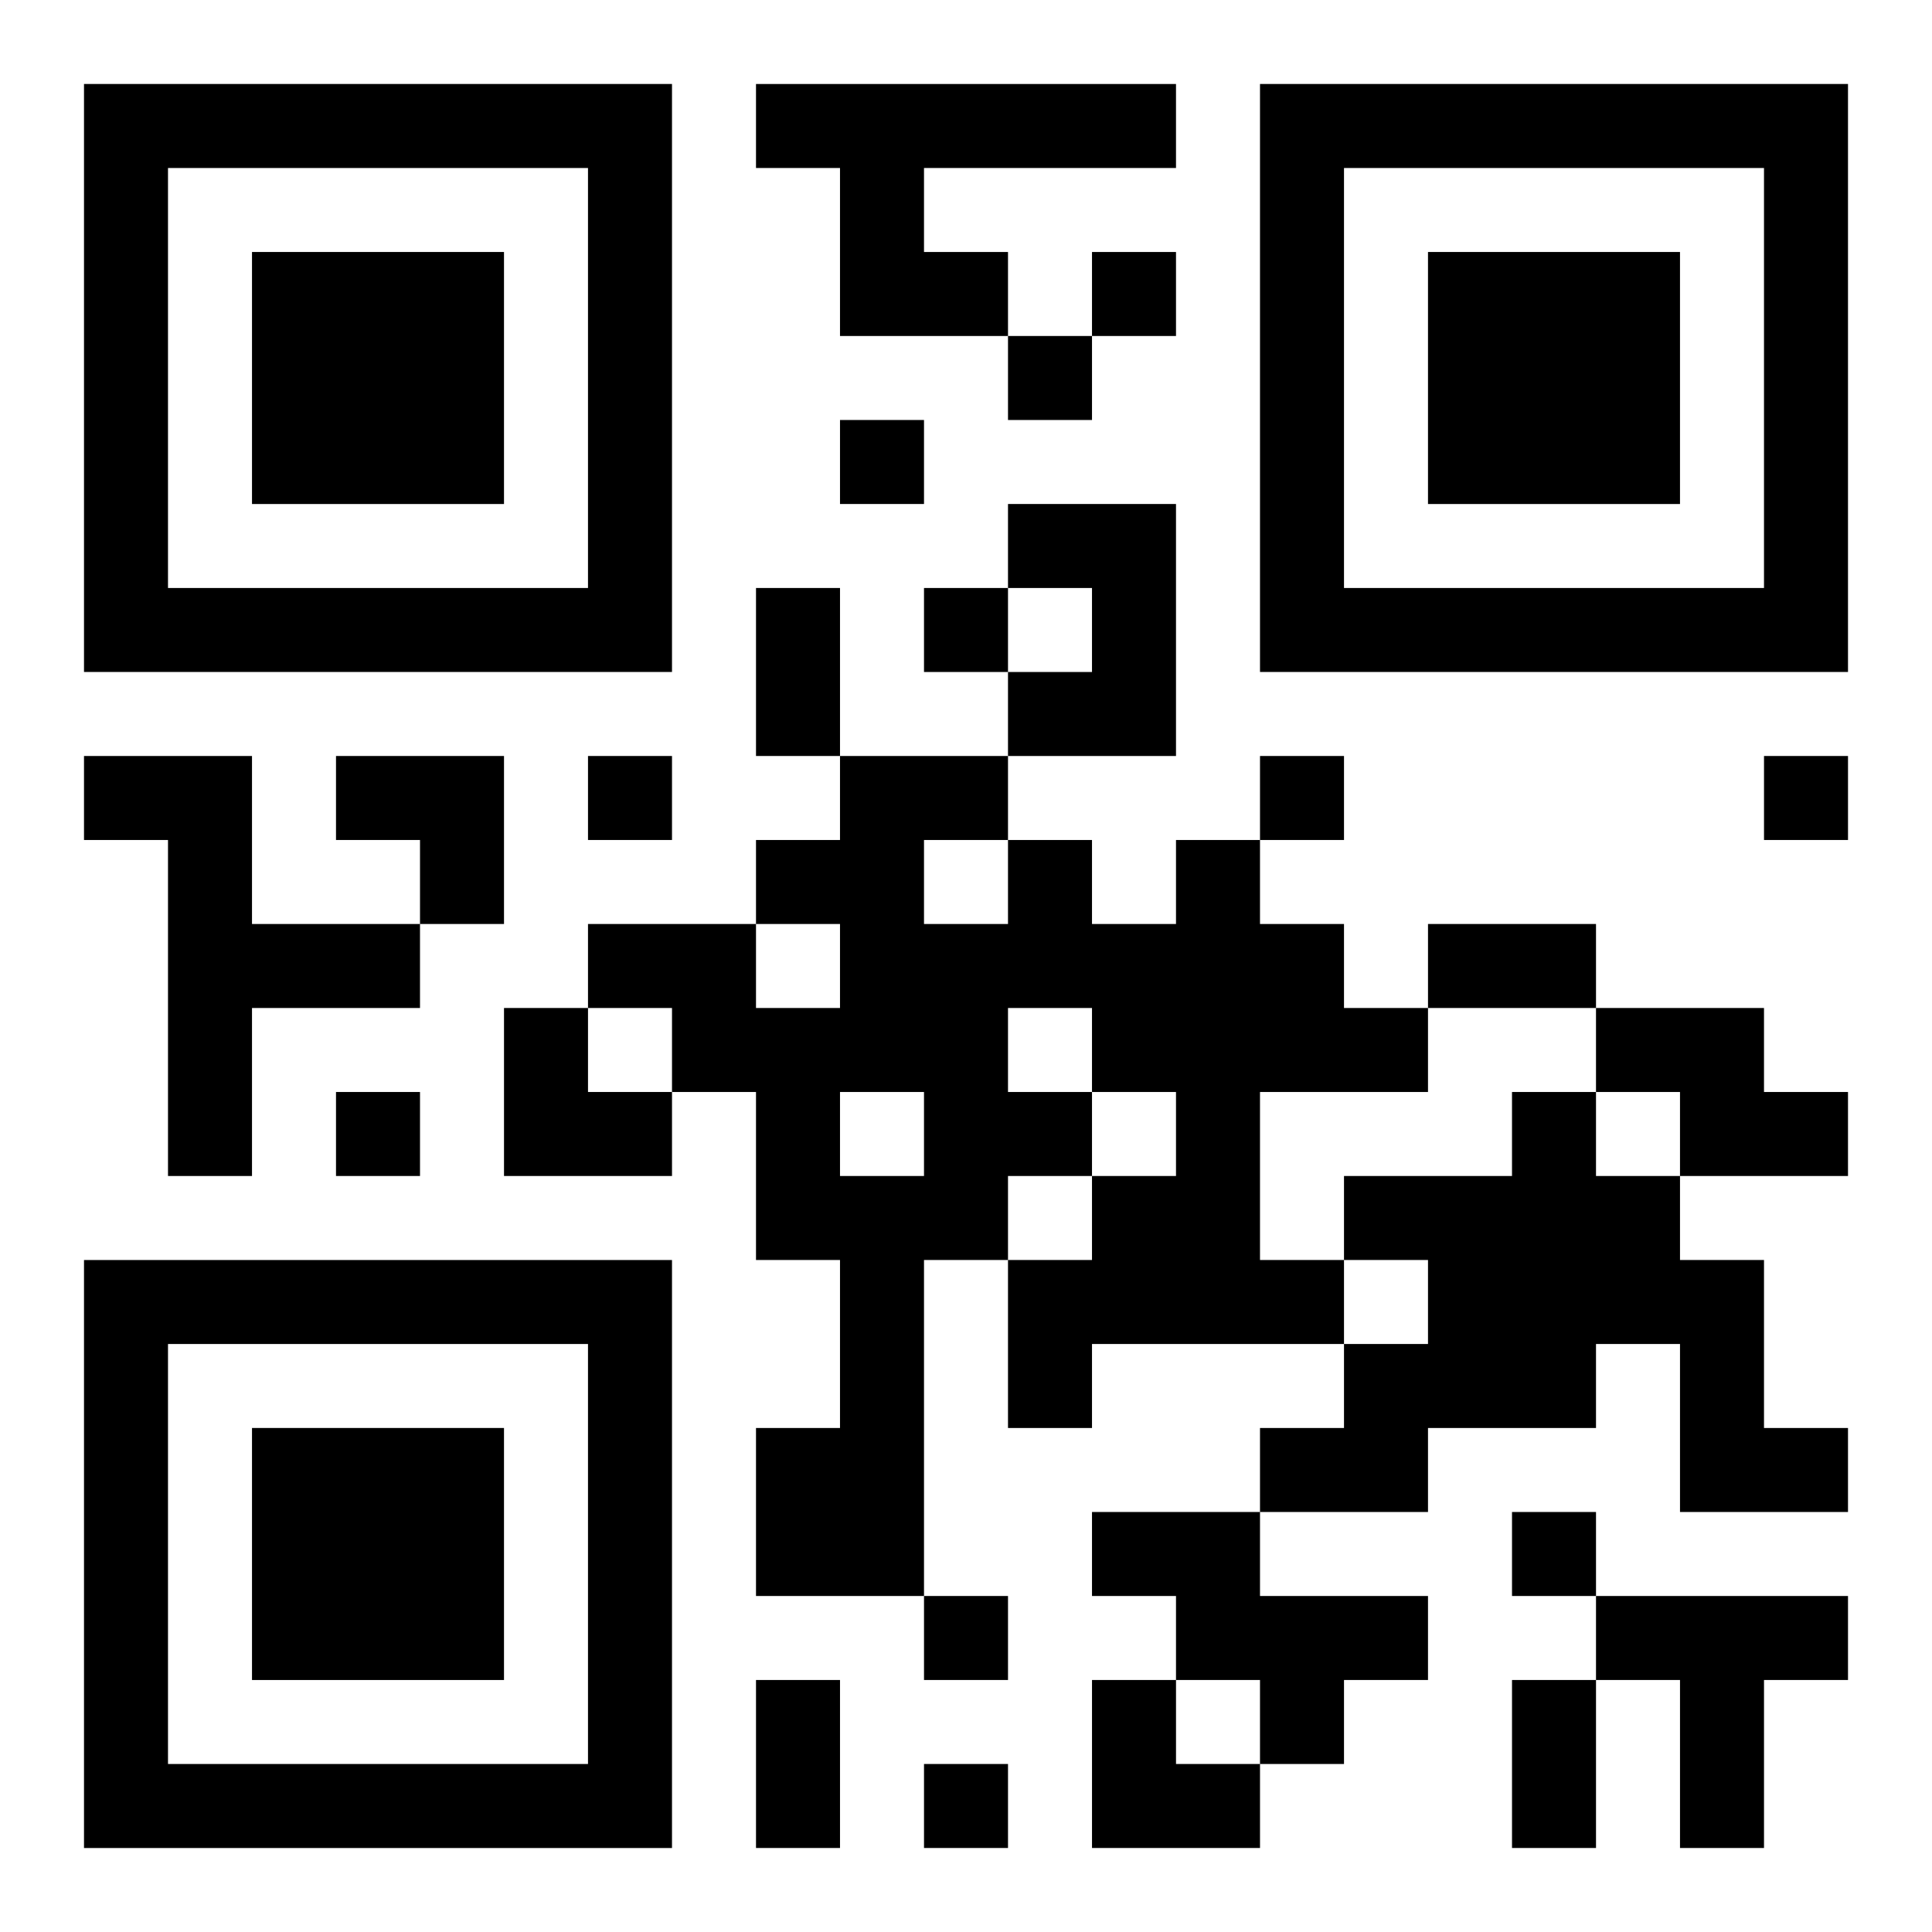
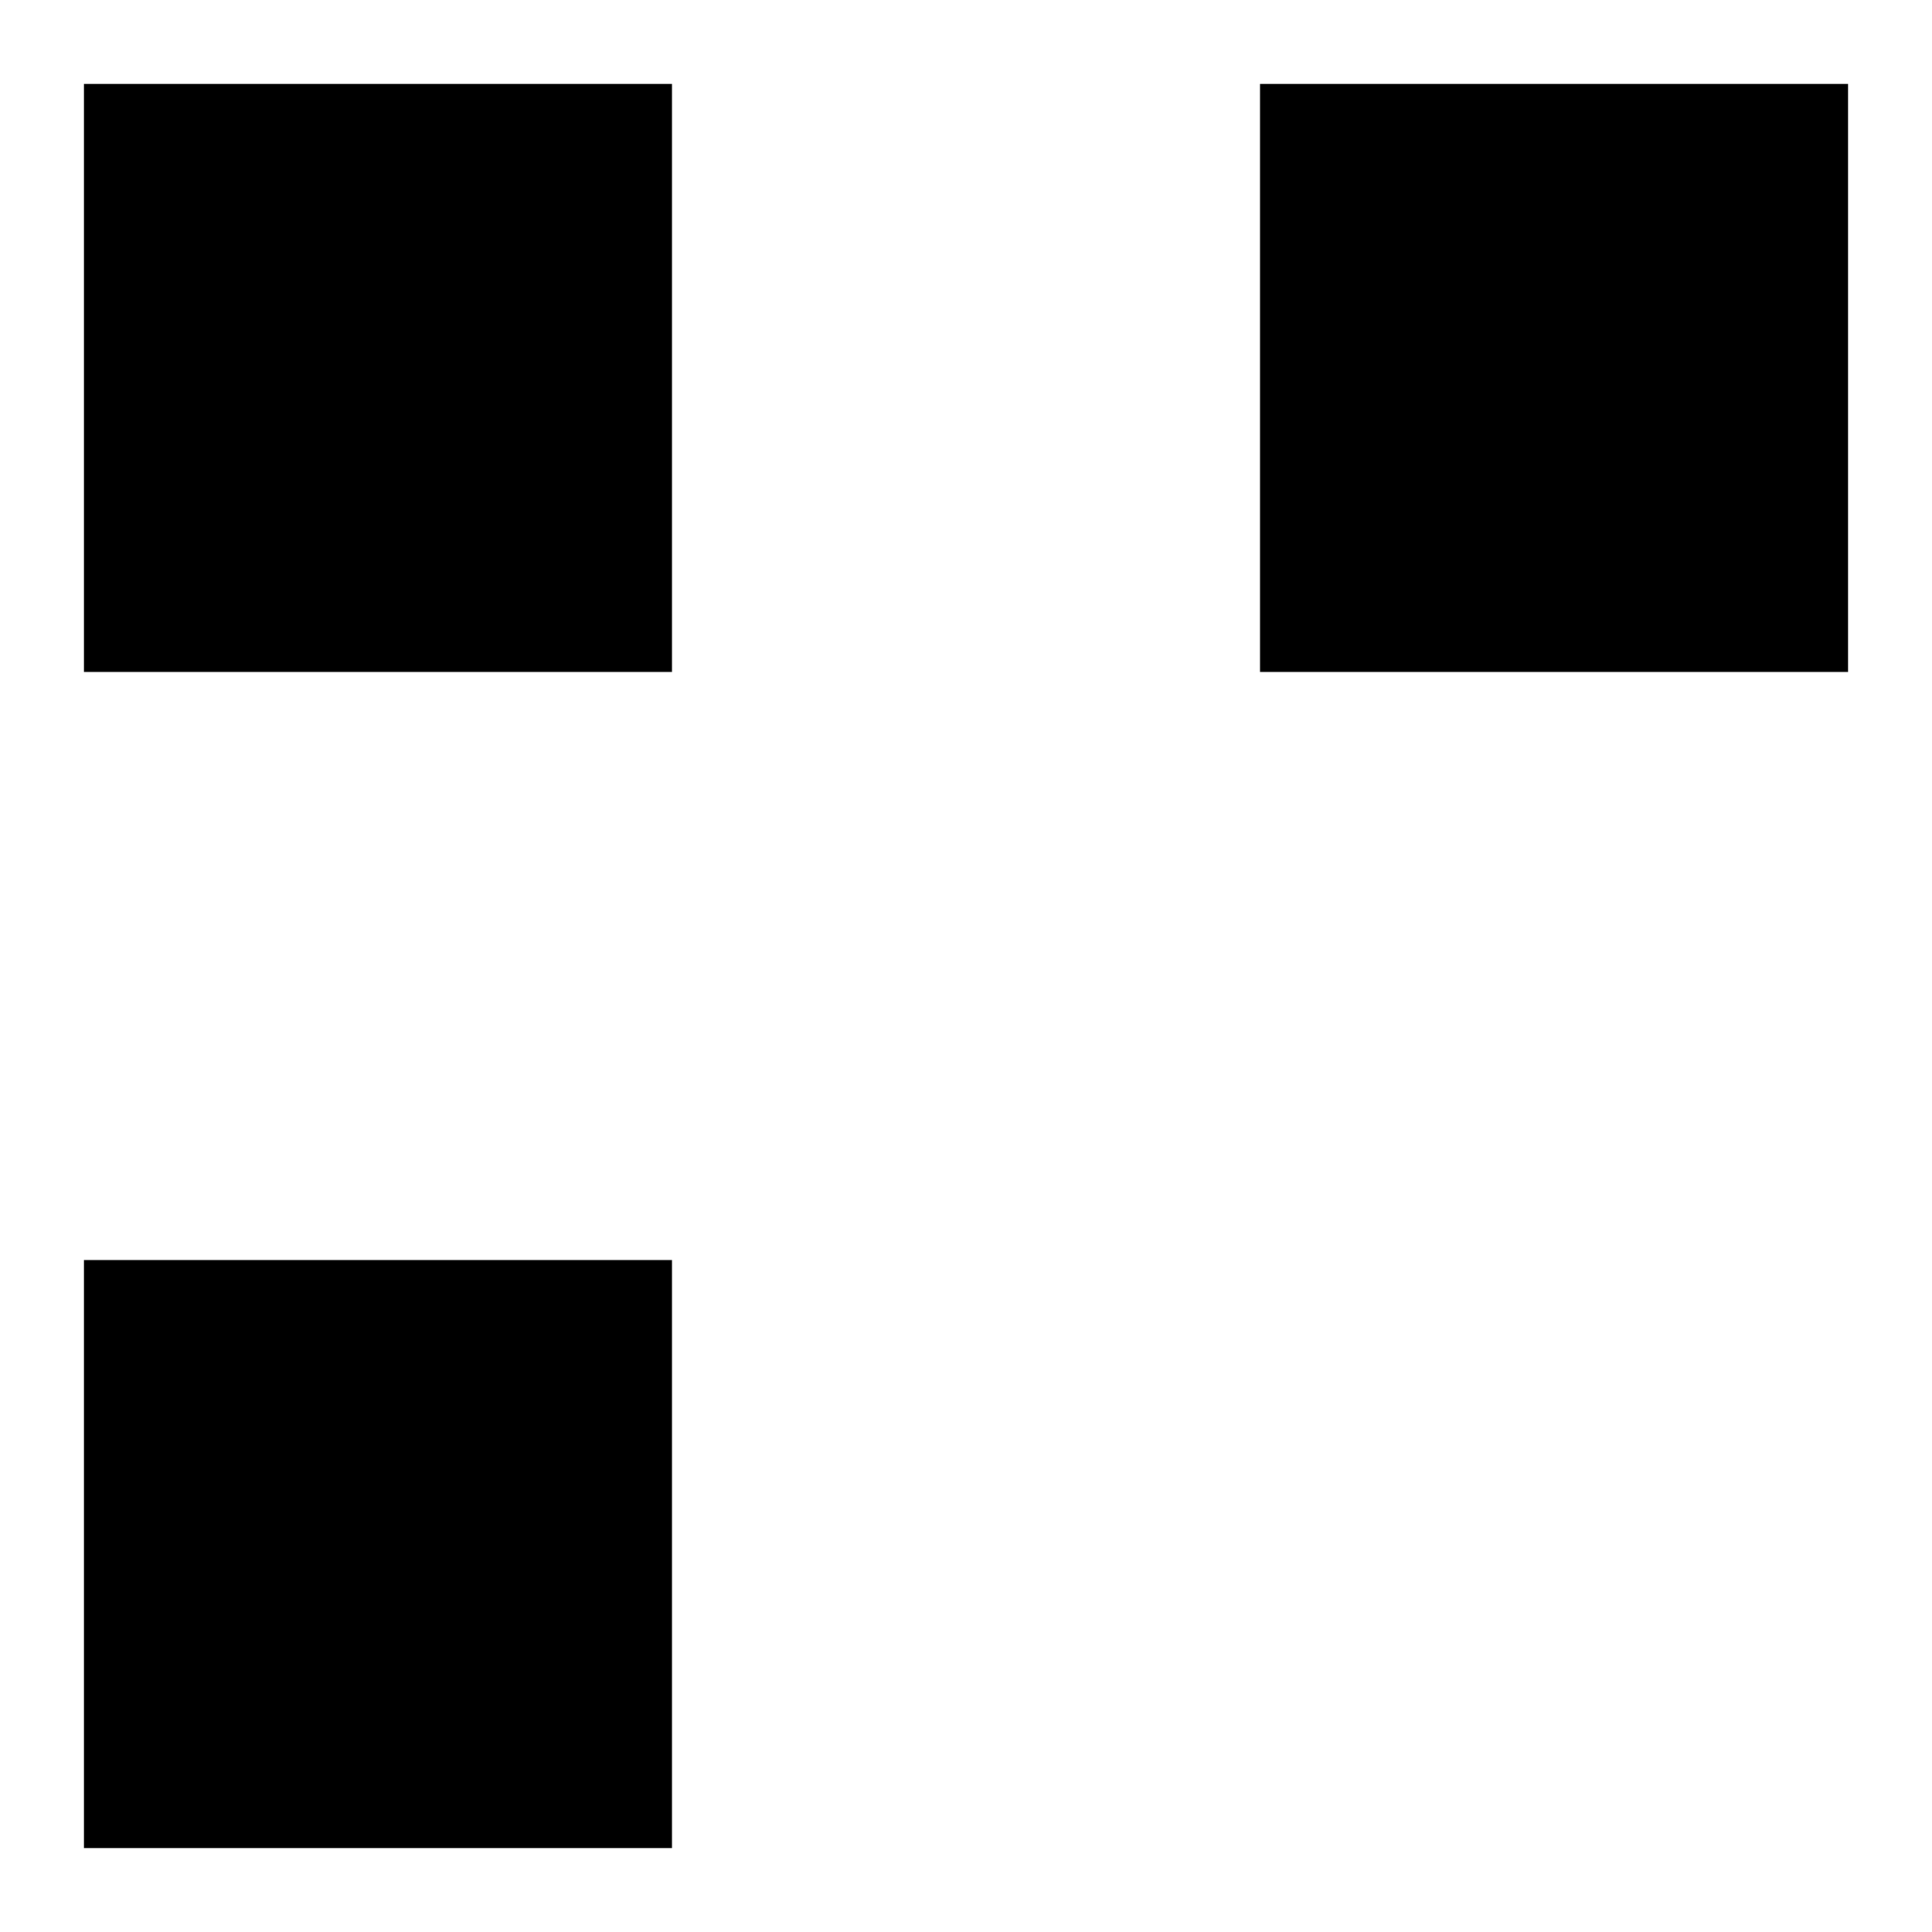
<svg xmlns="http://www.w3.org/2000/svg" xmlns:xlink="http://www.w3.org/1999/xlink" width="250" height="250" baseProfile="full" version="1.1" viewBox="-1 -1 23 23">
  <symbol id="a">
-     <path d="m0 7v7h7v-7h-7zm1 1h5v5h-5v-5zm1 1v3h3v-3h-3z" />
+     <path d="m0 7v7h7v-7h-7zm1 1h5h-5v-5zm1 1v3h3v-3h-3z" />
  </symbol>
  <use y="-7" xlink:href="#a" />
  <use y="7" xlink:href="#a" />
  <use x="14" y="-7" xlink:href="#a" />
-   <path d="m8 0h5v1h-3v1h1v1h-2v-2h-1v-1m3 5h2v3h-2v-1h1v-1h-1v-1m-11 3h2v2h2v1h-2v2h-1v-4h-1v-1m13 1h1v1h1v1h1v1h-2v2h1v1h-3v1h-1v-2h1v-1h1v-1h-1v1h-1v1h-1v4h-2v-2h1v-2h-1v-2h-1v-1h-1v-1h2v1h1v-1h-1v-1h1v-1h2v1h1v1h1v-1m-3 0v1h1v-1h-1m1 2v1h1v-1h-1m-2 1v1h1v-1h-1m9-1h2v1h1v1h-2v-1h-1v-1m-1 1h1v1h1v1h1v2h1v1h-2v-2h-1v1h-2v1h-2v-1h1v-1h1v-1h-1v-1h2v-1m-5 5h2v1h2v1h-1v1h-1v-1h-1v-1h-1v-1m6 1h3v1h-1v2h-1v-2h-1v-1m-6-16v1h1v-1h-1m-1 1v1h1v-1h-1m-2 1v1h1v-1h-1m1 2v1h1v-1h-1m-4 2v1h1v-1h-1m8 0v1h1v-1h-1m6 0v1h1v-1h-1m-17 4v1h1v-1h-1m14 5v1h1v-1h-1m-7 1v1h1v-1h-1m0 2v1h1v-1h-1m-2-14h1v2h-1v-2m8 4h2v1h-2v-1m-8 9h1v2h-1v-2m9 0h1v2h-1v-2m-14-11h2v2h-1v-1h-1zm2 3h1v1h1v1h-2zm7 8h1v1h1v1h-2z" />
</svg>